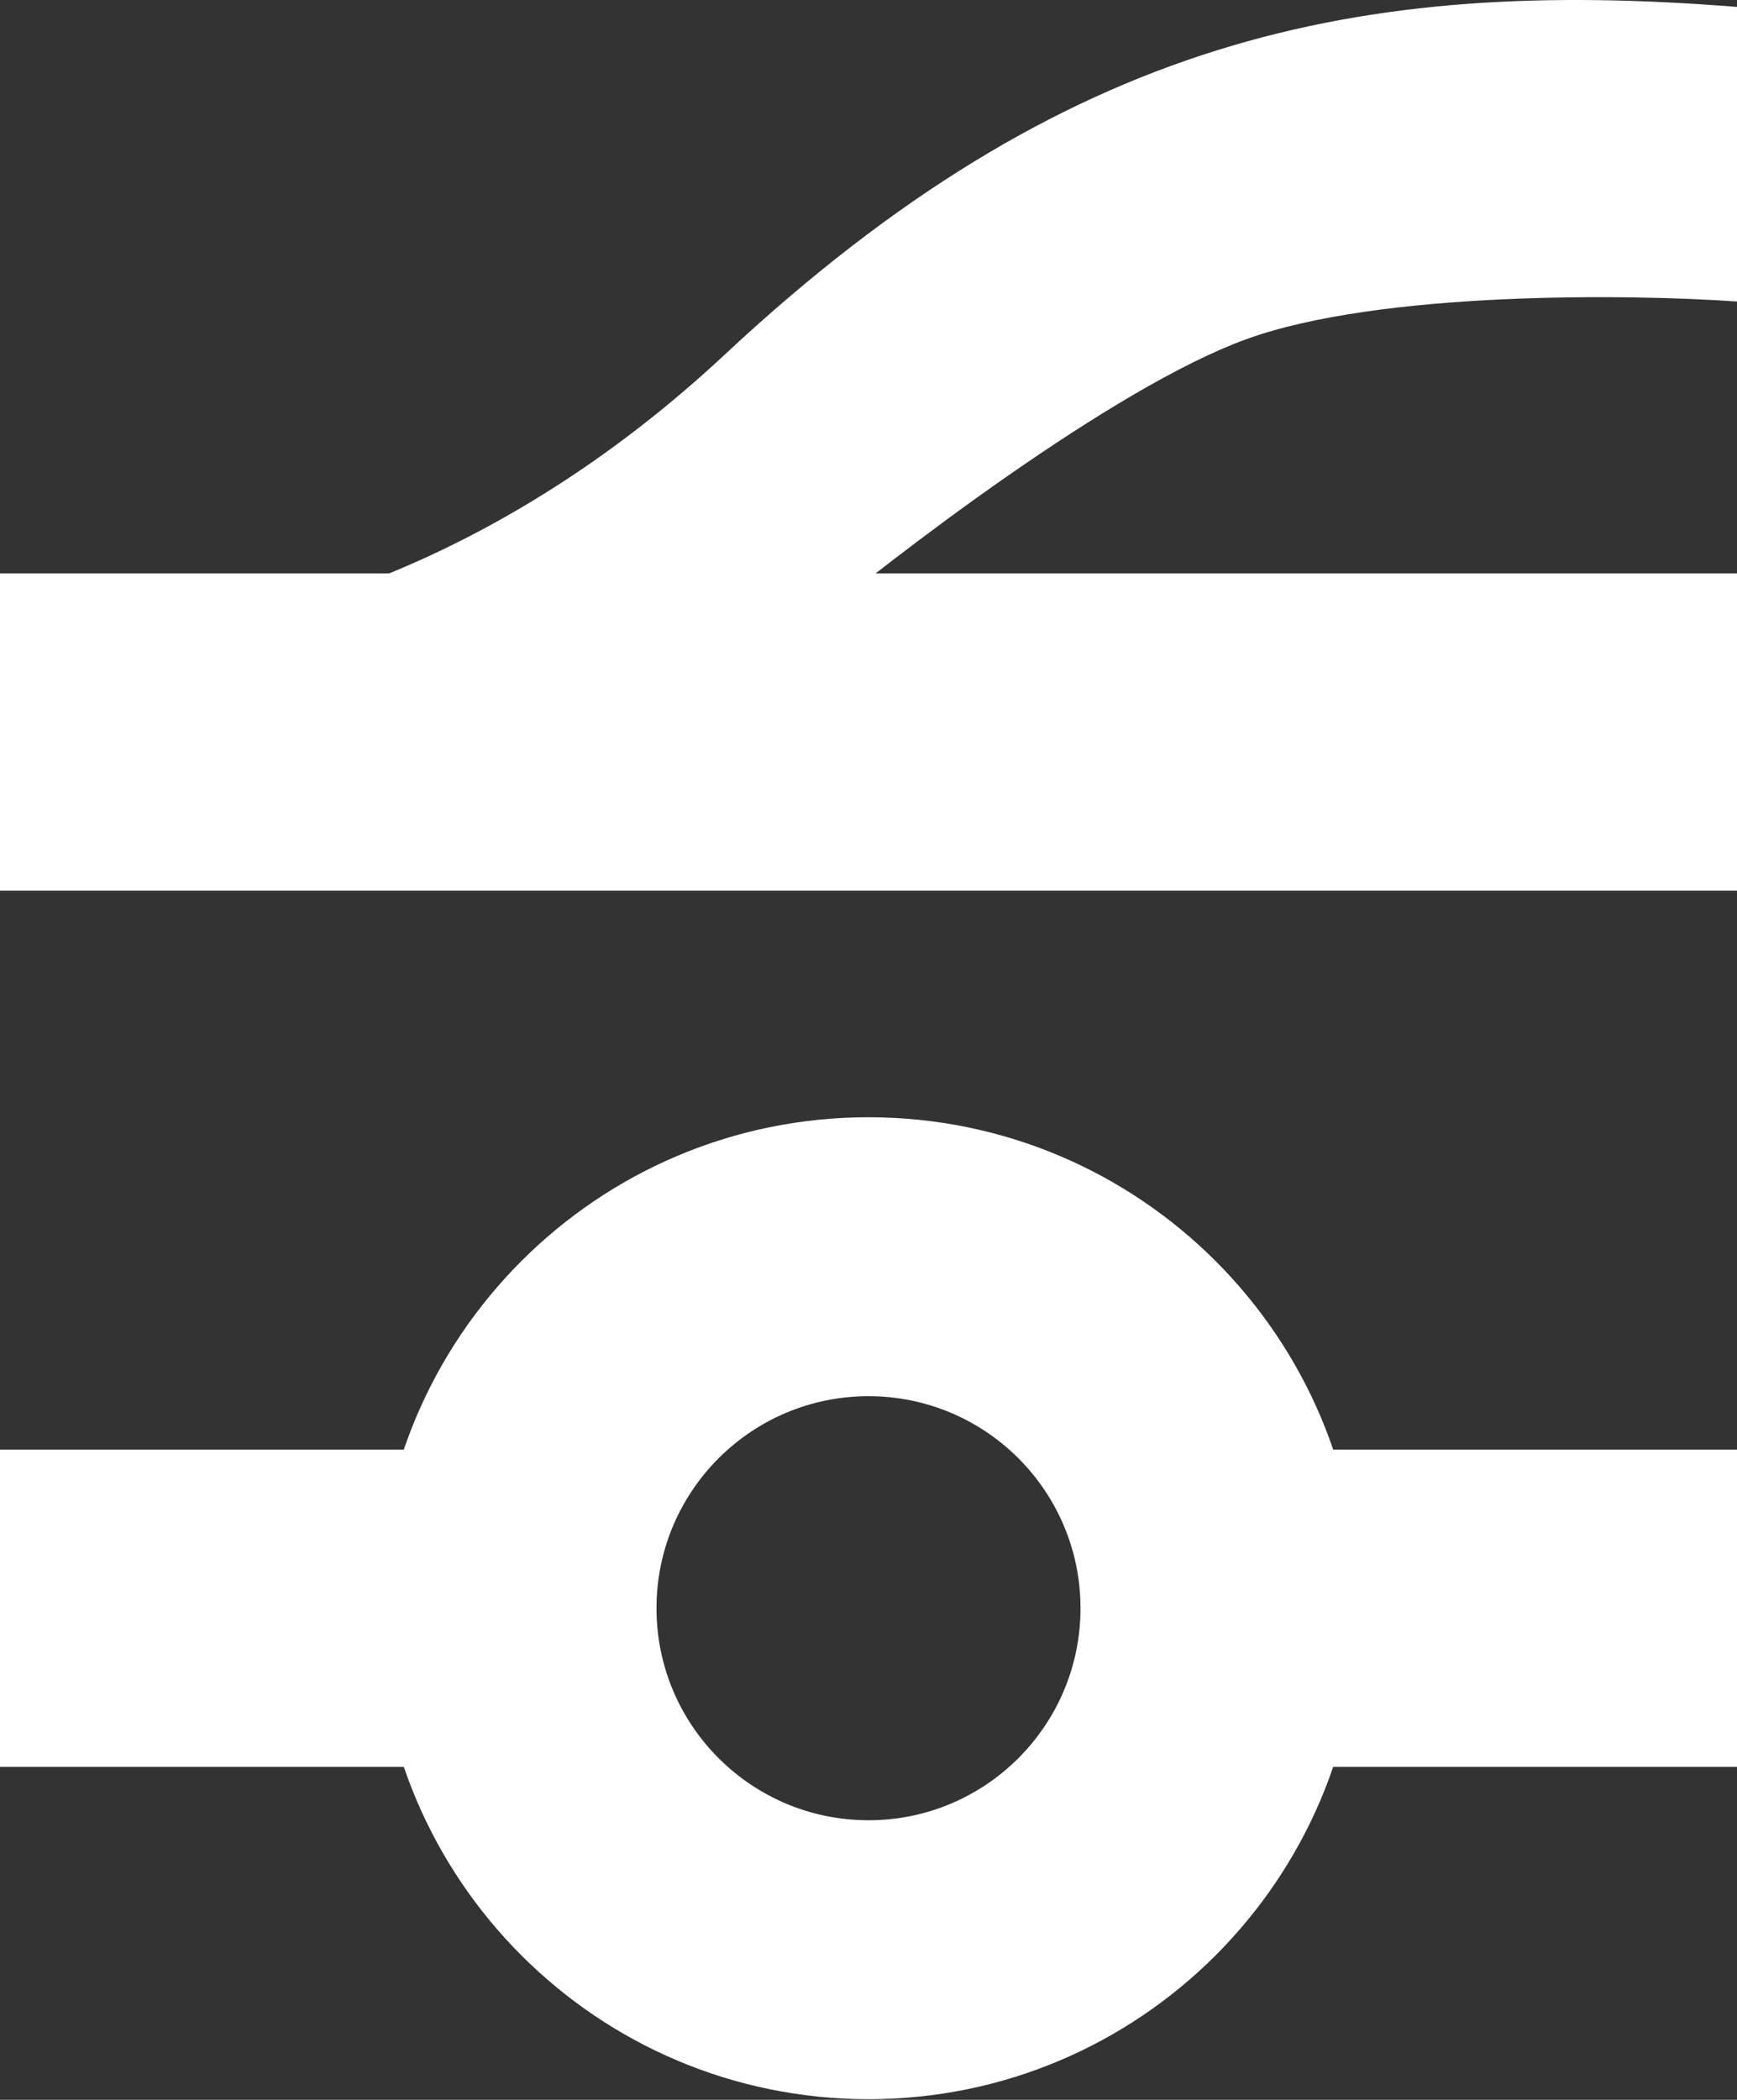
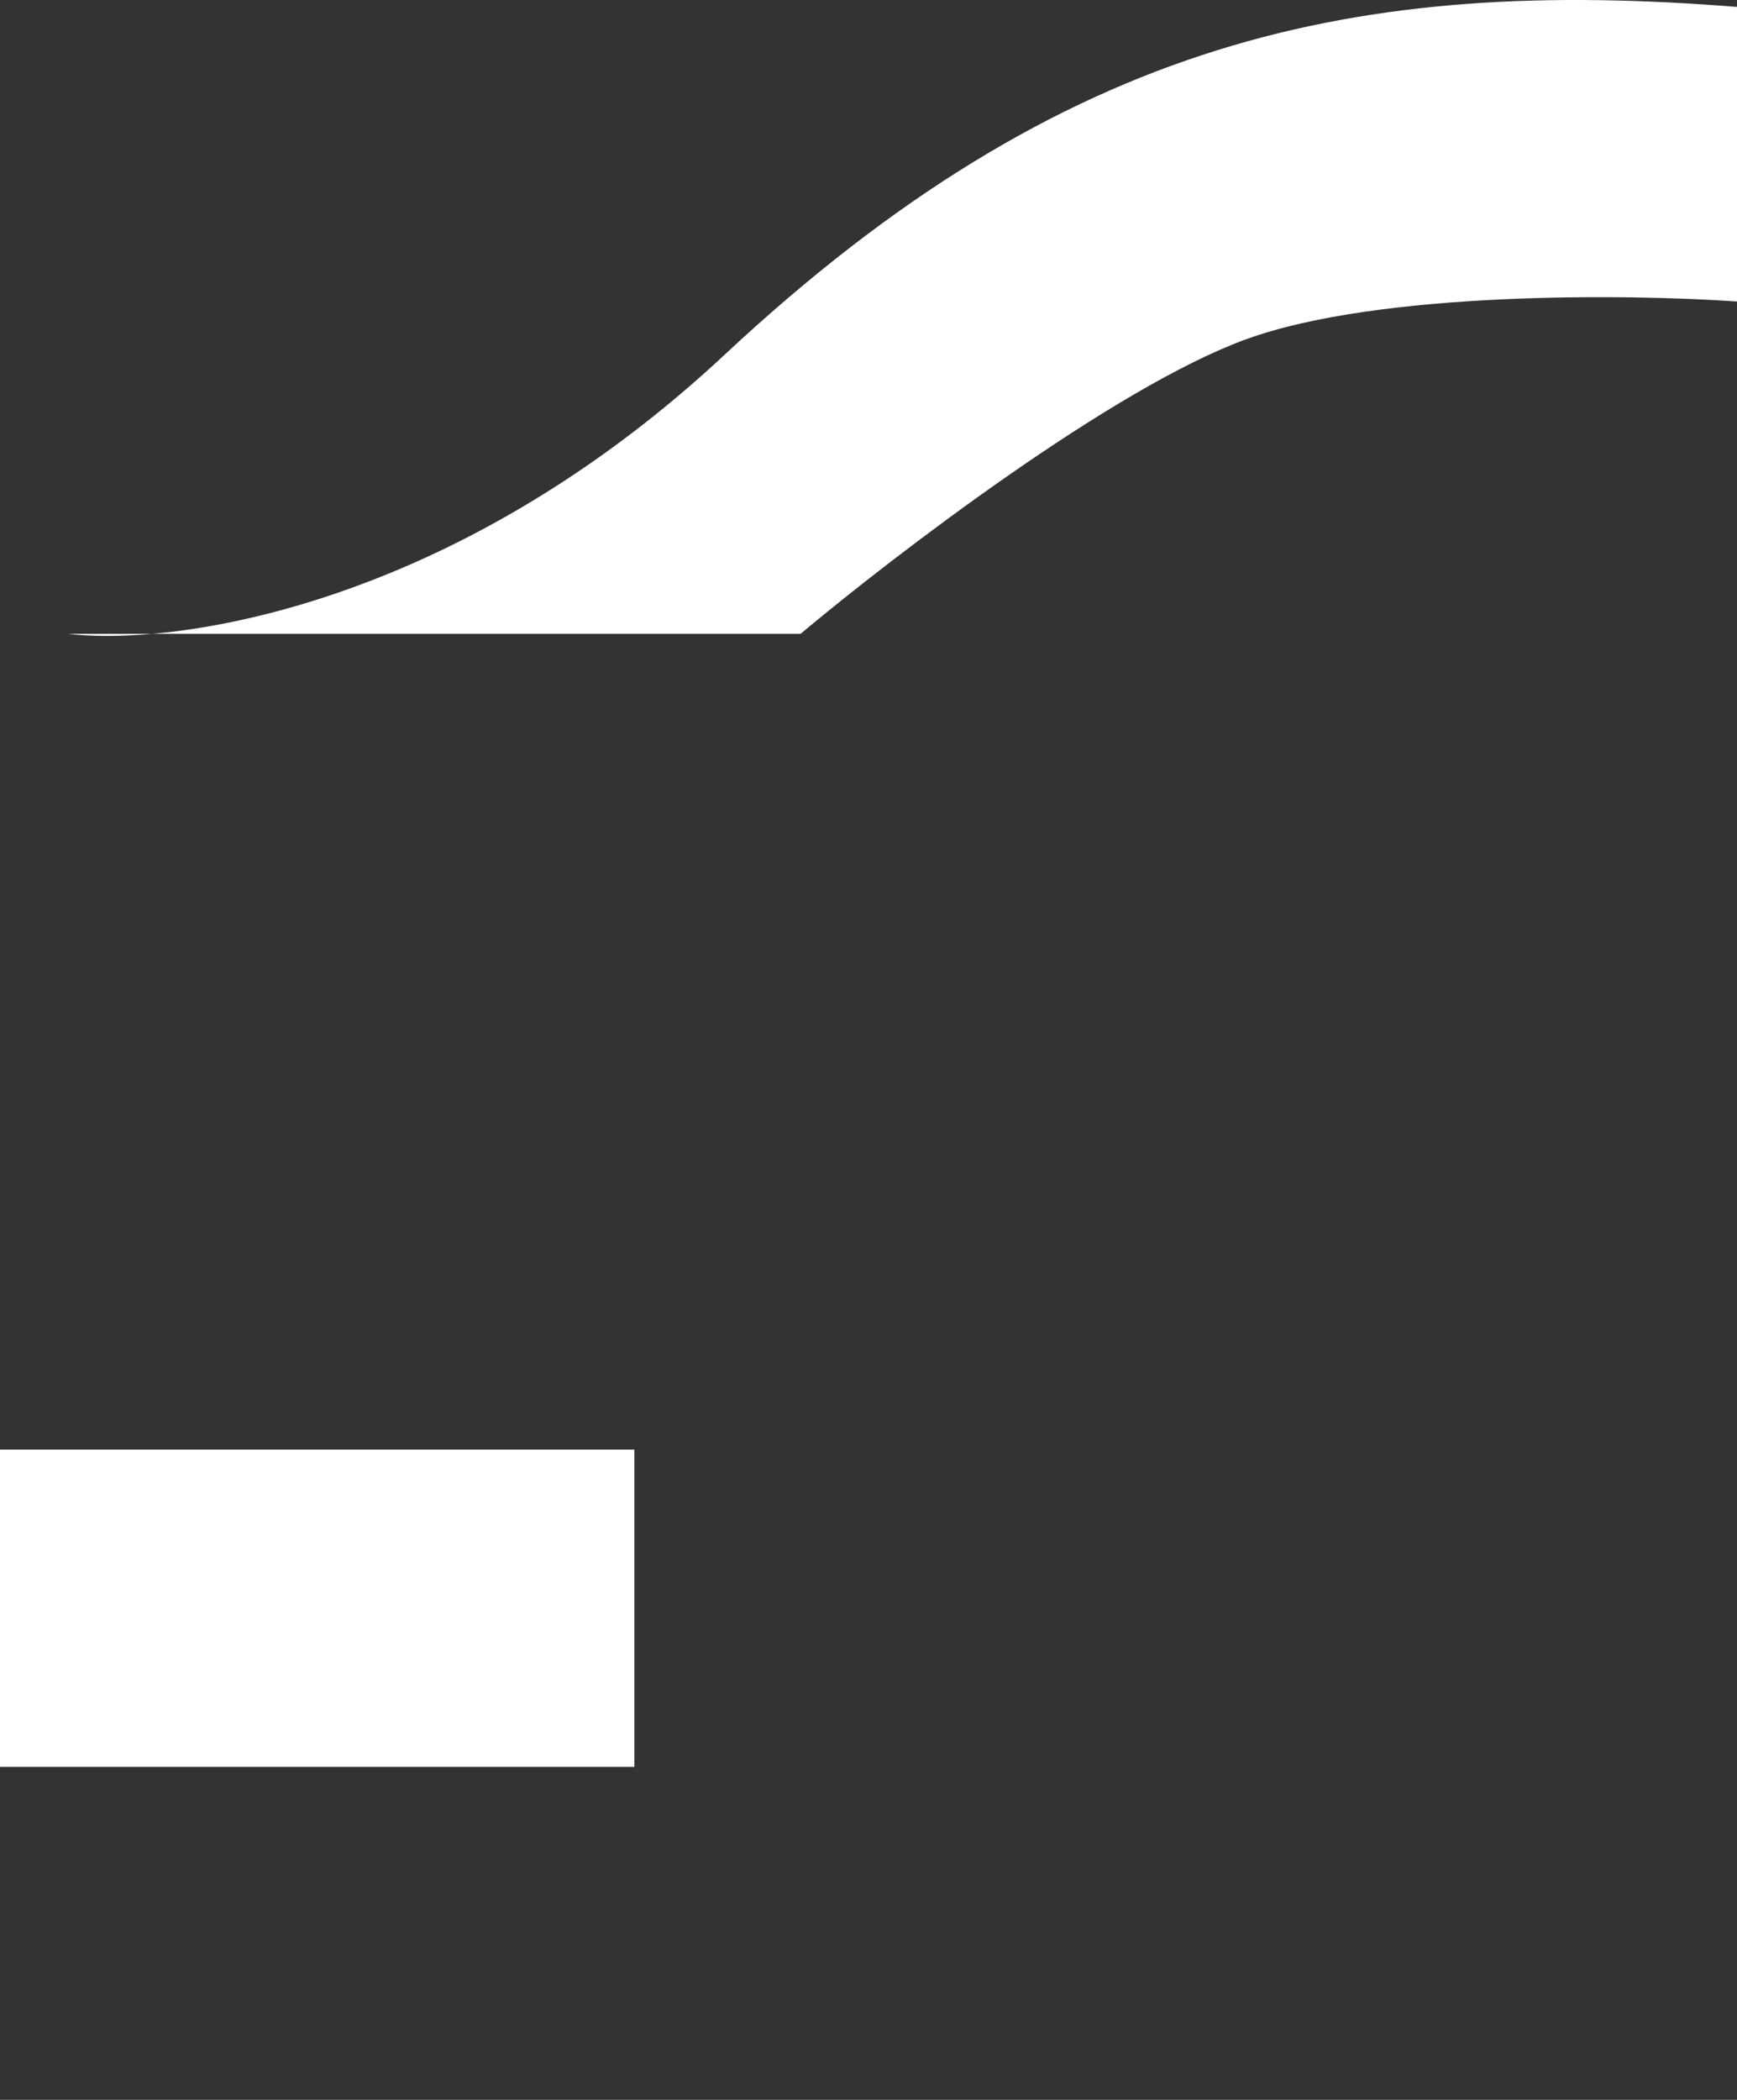
<svg xmlns="http://www.w3.org/2000/svg" width="115" height="139" viewBox="0 0 115 139" fill="none">
  <rect x="0" y="0" width="115" height="139" fill="#333333" stroke="none" />
  <rect y="95.958" width="42" height="21" fill="white" />
-   <rect x="73" y="95.958" width="42" height="21" fill="white" />
-   <path d="M90 106.458C90 124.407 75.449 138.958 57.5 138.958C39.551 138.958 25 124.407 25 106.458C25 88.509 39.551 73.958 57.5 73.958C75.449 73.958 90 88.509 90 106.458ZM43.464 106.458C43.464 114.21 49.748 120.494 57.5 120.494C65.252 120.494 71.536 114.21 71.536 106.458C71.536 98.706 65.252 92.422 57.5 92.422C49.748 92.422 43.464 98.706 43.464 106.458Z" fill="white" />
-   <rect y="37.958" width="115" height="21" fill="white" />
  <path d="M10.086 41.958C7.817 42.158 5.921 42.127 4.5 41.958L10.086 41.958C18.992 41.175 33.655 36.847 48 23.458C70.5 2.458 90 -1.542 115 0.458V19.958C107.833 19.458 91.3 19.258 82.5 22.458C73.7 25.658 59.167 36.791 53 41.958L10.086 41.958Z" fill="white" />
</svg>